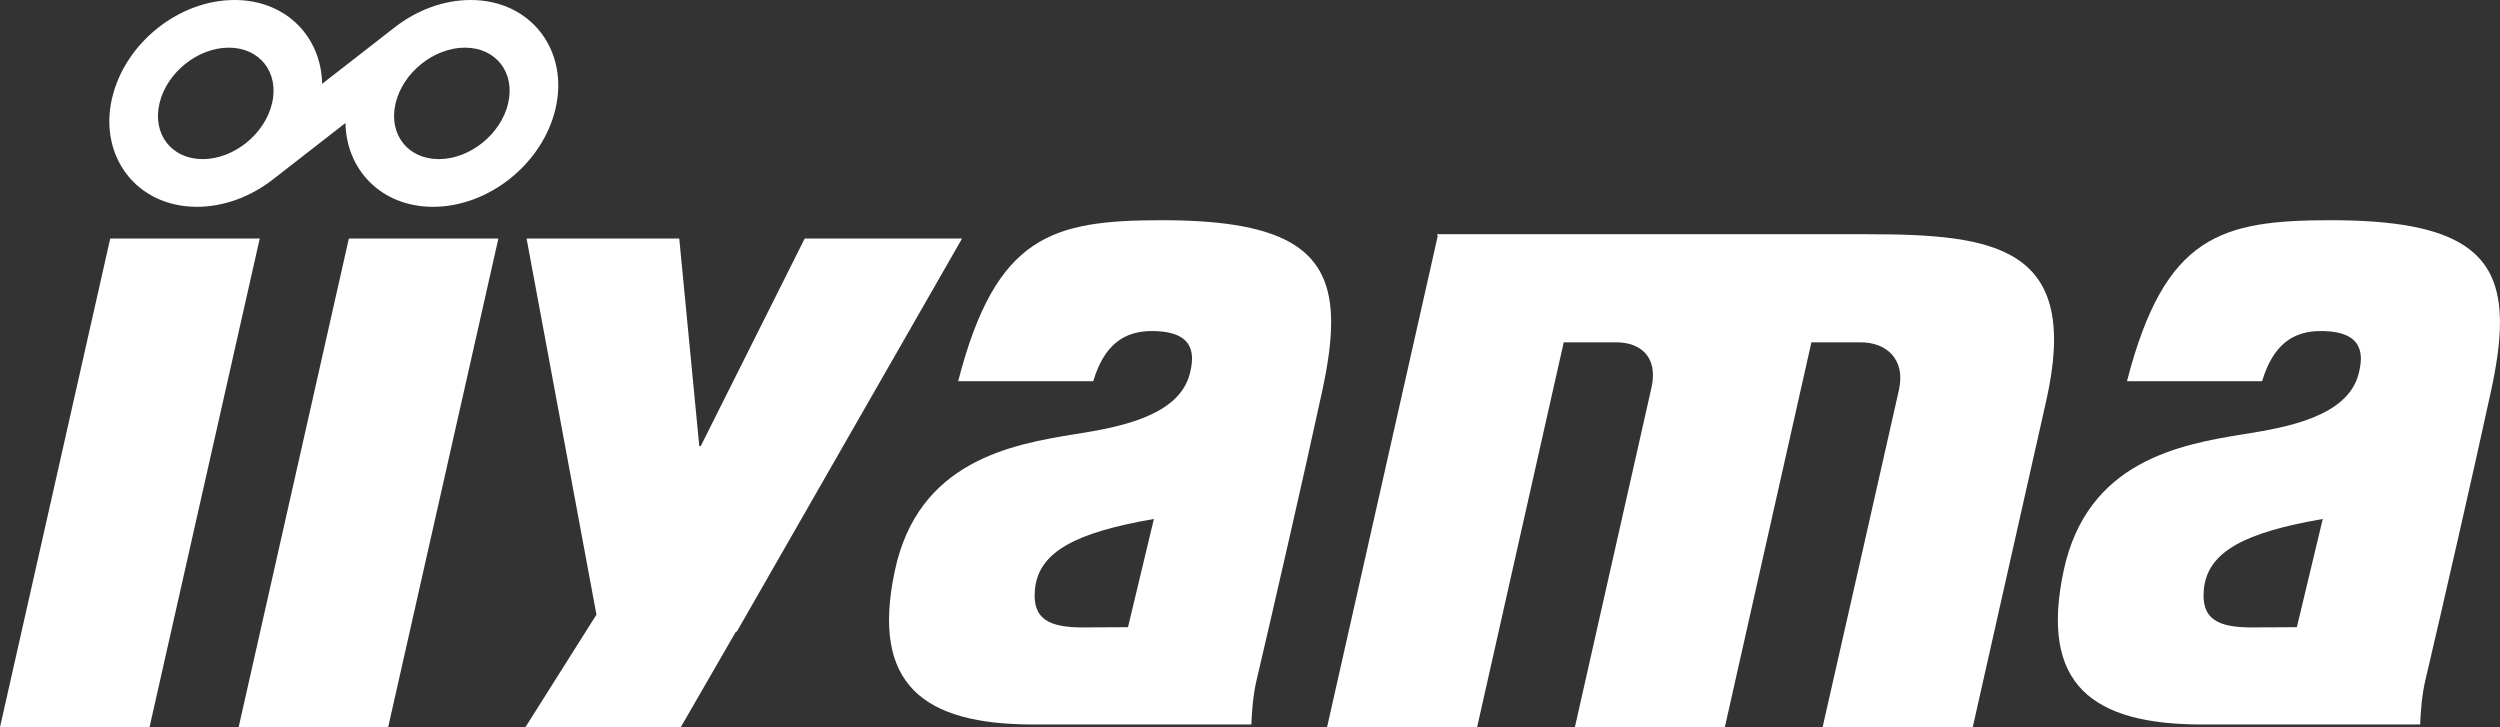
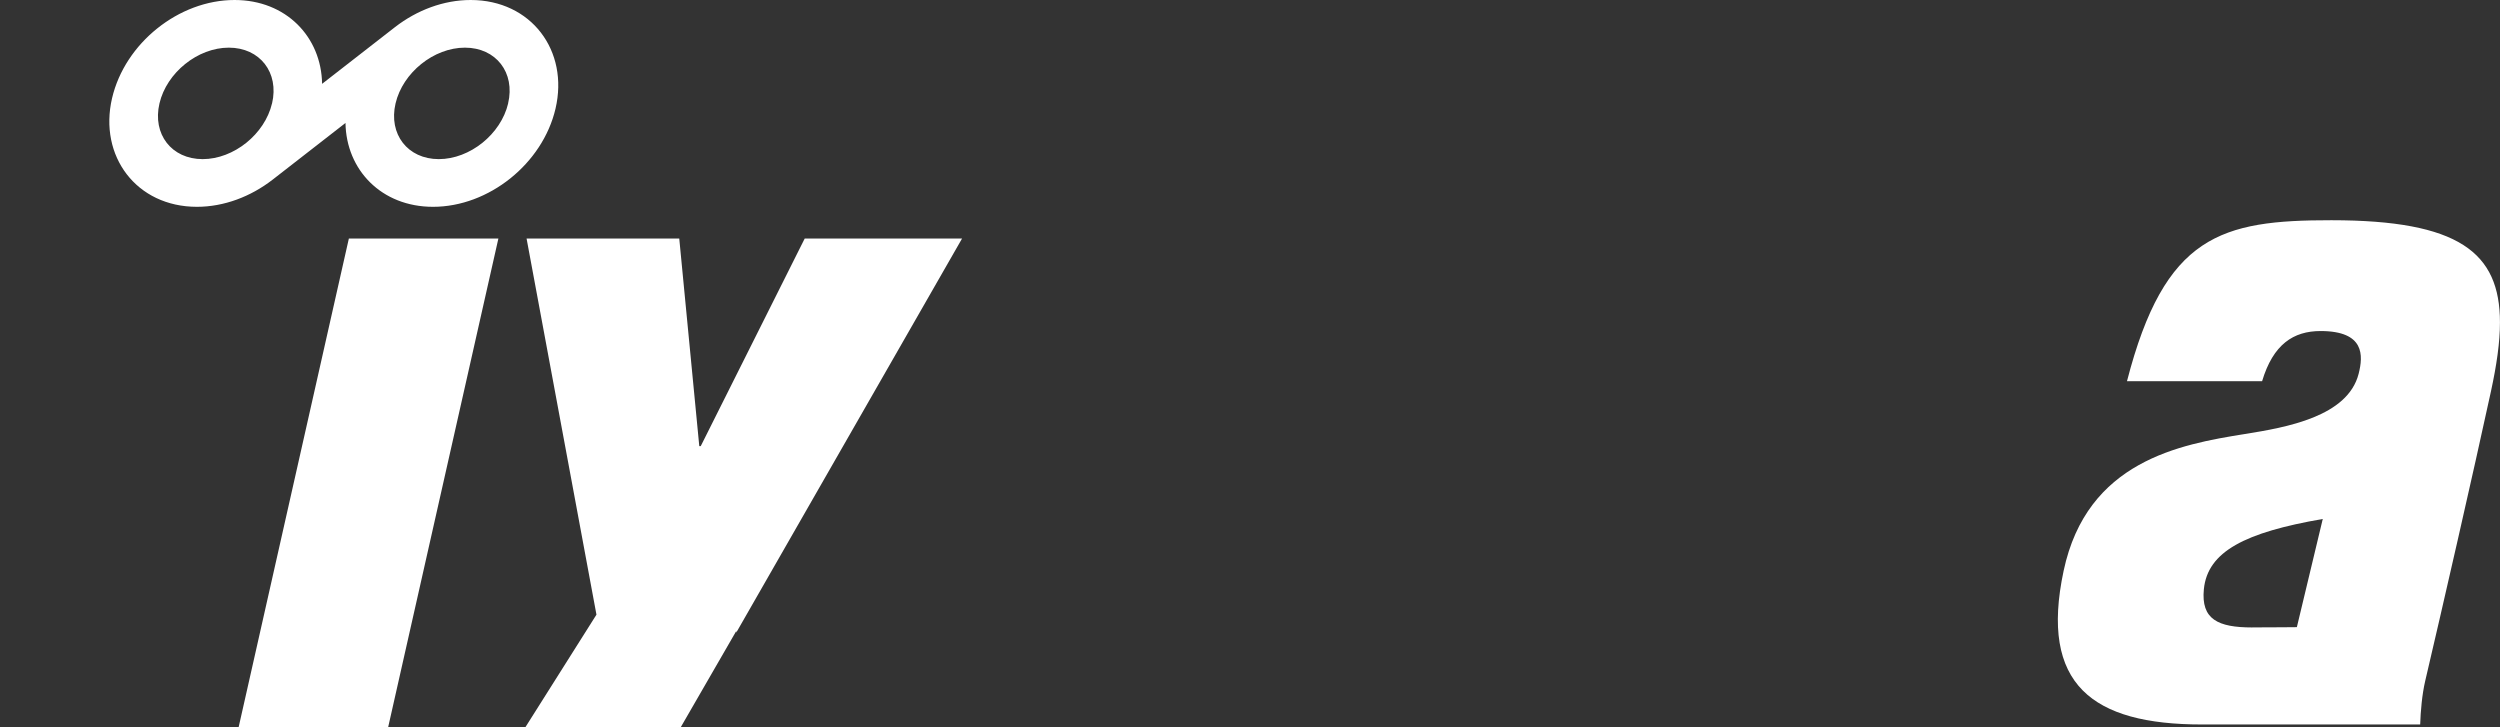
<svg xmlns="http://www.w3.org/2000/svg" id="Calque_1" data-name="Calque 1" viewBox="0 0 578.17 168.17">
  <rect x="0" y="0" width="578.17" height="168.17" fill="#333333" stroke="none" />
  <defs>
    <style>
      .cls-1 {
        fill: #fff;
        stroke-width: 0px;
      }
    </style>
  </defs>
  <path id="path16" class="cls-1" d="M170.29,145.91l-12.85,22.26h-35.93l16.43-26.02-16.16-86.98h35.31l4.63,48h.34l24.04-48h36.39l-52.22,91.13" />
  <path id="path18" class="cls-1" d="M491.9,88.17c8.73-33.85,21.8-37.25,47.27-37.24,29.45.01,38.99,7.42,38.99,23.64,0,4.59-.77,9.87-2.07,15.88-4.08,18.82-11.32,50.43-15.21,67-.75,3.2-1.07,7.07-1.17,10.1,0,0-41.36,0-50.47,0-25.33,0-37.59-9.23-31.99-35.54,5.4-25.39,26.92-29.24,41.88-31.63,9.66-1.54,23.83-4.03,26.35-13.95,1.05-4.15,1.47-9.86-8.79-9.87-6.29,0-10.98,3.06-13.54,11.6h-31.25ZM520.88,145.1c4.33,0,10.31-.06,10.31-.06l5.99-25.02c-17.92,3.1-26.65,7.51-27.5,16.27-.67,6.94,3.26,8.82,11.2,8.82" />
-   <path id="path20" class="cls-1" d="M221.59,88.17c8.73-33.85,21.79-37.25,47.26-37.24,29.46.01,39,7.42,39,23.64,0,4.59-.77,9.87-2.07,15.88-4.07,18.82-11.32,50.43-15.21,67-.75,3.2-1.07,7.07-1.17,10.1,0,0-41.35,0-50.47,0-25.33,0-37.59-9.23-31.99-35.54,5.41-25.39,26.93-29.24,41.87-31.63,9.66-1.54,23.83-4.03,26.35-13.95,1.06-4.15,1.47-9.86-8.79-9.87-6.29,0-10.99,3.06-13.54,11.6h-31.24ZM250.56,145.1c4.33,0,10.31-.06,10.31-.06l5.99-25.02c-17.92,3.1-26.66,7.51-27.51,16.27-.67,6.94,3.26,8.82,11.2,8.82" />
-   <path id="path22" class="cls-1" d="M332.33,54.17h99.59c29.82,0,49.32,2.98,41.31,38.51-1.16,5.14-17,75.49-17,75.49h-34.72s17-74.91,17.68-78.11c1.54-7.24-3.21-10.89-8.81-10.89h-11.46l-20.02,89h-34.68s17.06-75.56,17.72-78.55c1.57-7.09-2.54-10.45-8.15-10.45h-12.15l-20.03,89h-34.7l25.59-113.57" />
-   <path id="path24" class="cls-1" d="M25.33,55.17h34.74l-25.49,113H0L25.49,55.17" />
  <path id="path26" class="cls-1" d="M80.33,55.17h34.93l-25.49,113h-34.58l25.49-113" />
  <path id="path28" class="cls-1" d="M108.85,0c-6.27,0-12.44,2.36-17.47,6.25l-16.89,13.14C74.32,8.55,66.18,0,54.24,0,41.35,0,28.9,9.97,25.92,22.69c-3.14,13.41,5.63,25.14,19.62,25.14,6.27,0,12.44-2.36,17.47-6.25l16.89-13.14c.17,10.84,8.31,19.39,20.25,19.39,12.89,0,25.34-9.97,28.32-22.69C131.62,11.73,122.85,0,108.85,0ZM62.91,23.91c-1.67,7.12-8.85,12.89-16.04,12.89-7.19,0-11.66-5.77-9.99-12.89,1.67-7.12,8.85-12.89,16.04-12.89s11.67,5.77,10,12.89ZM117.52,23.91c-1.67,7.12-8.85,12.89-16.04,12.89s-11.67-5.77-10-12.89c1.67-7.12,8.85-12.89,16.04-12.89,7.19,0,11.67,5.77,9.99,12.89" />
</svg>